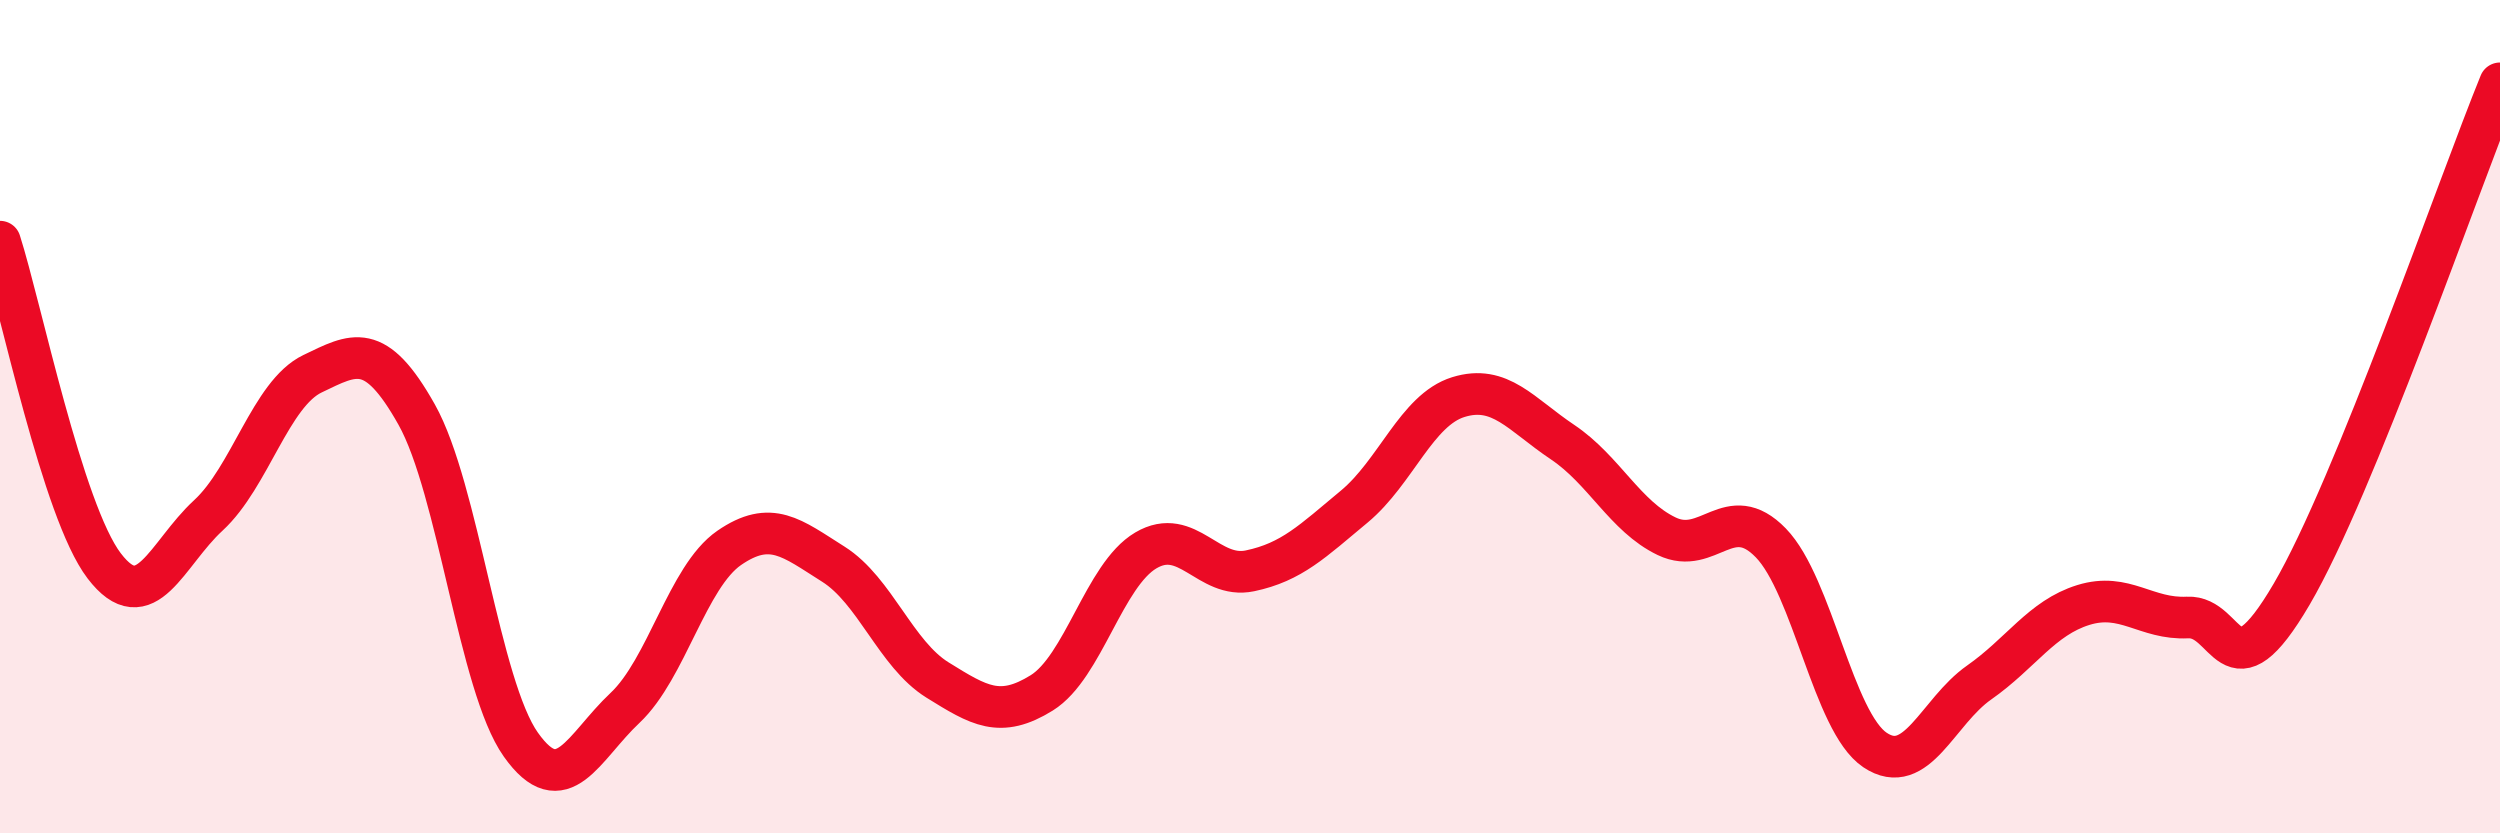
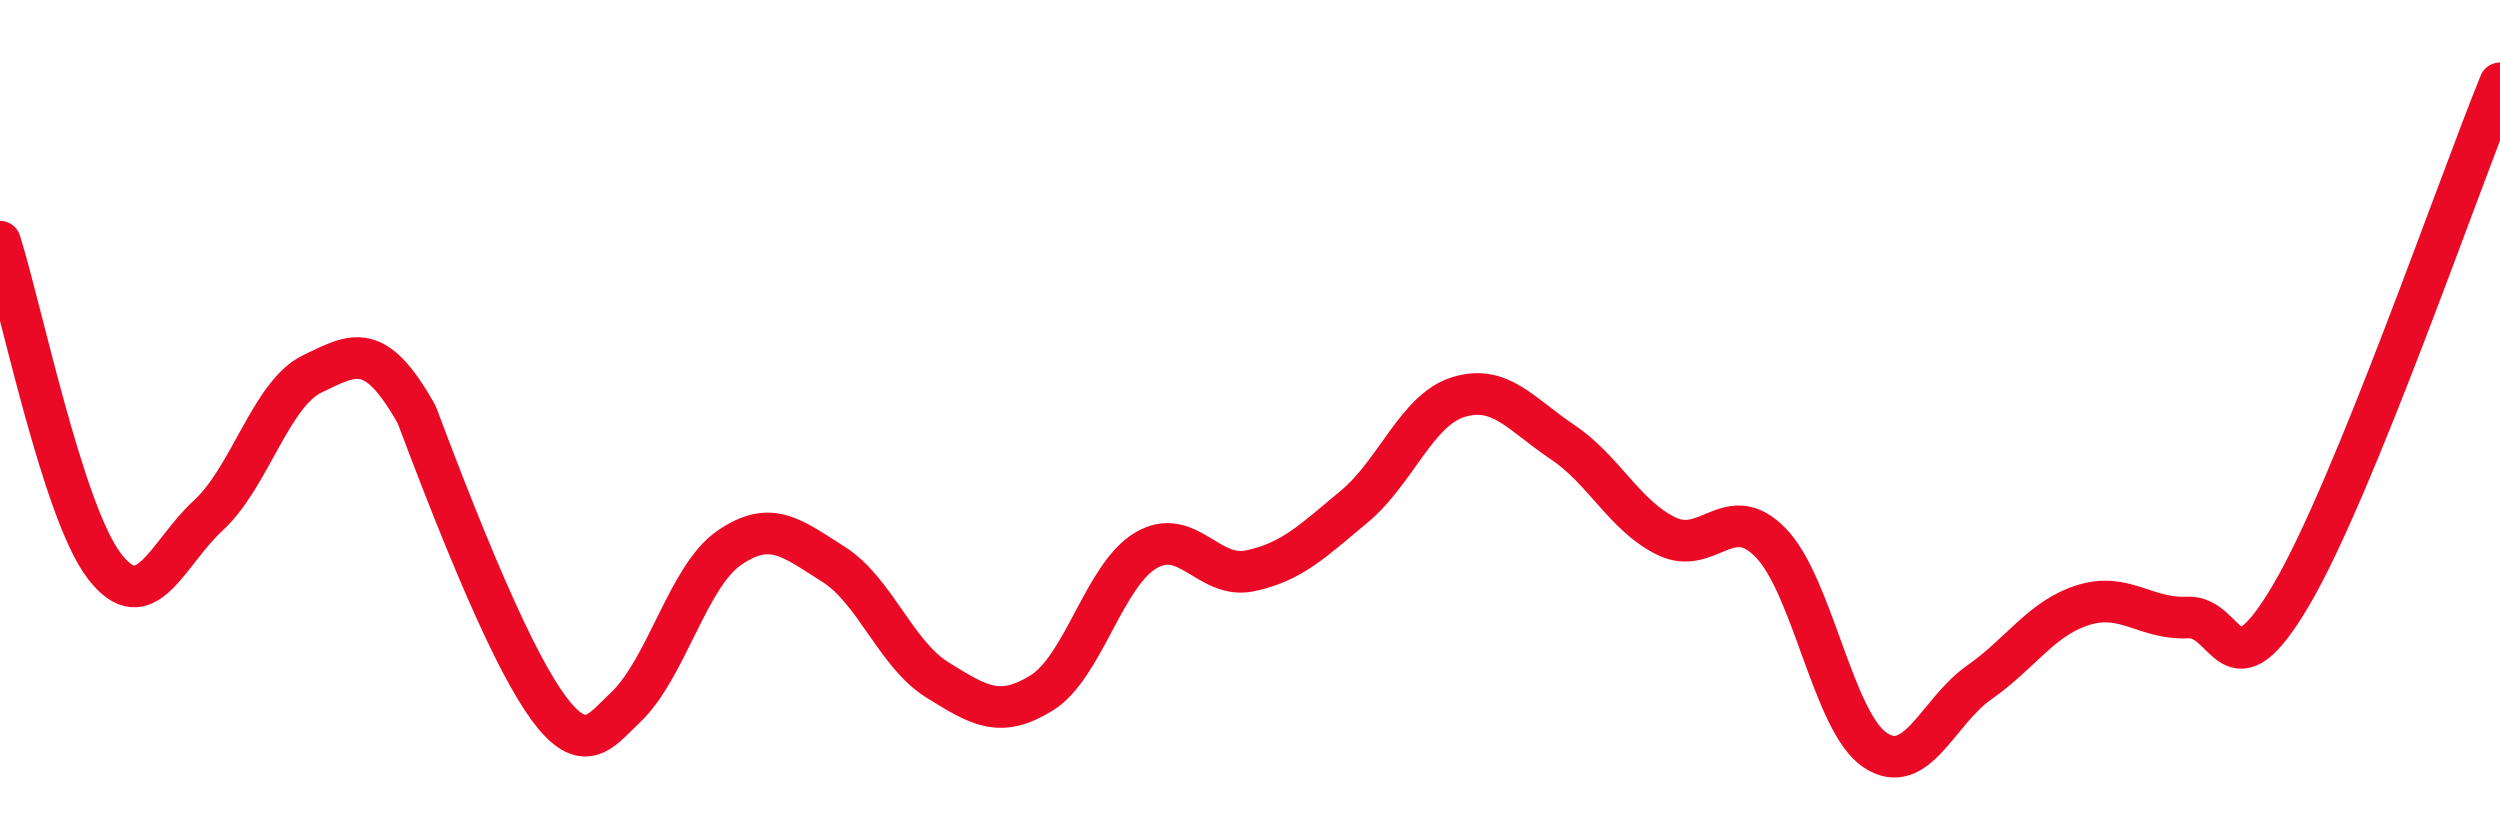
<svg xmlns="http://www.w3.org/2000/svg" width="60" height="20" viewBox="0 0 60 20">
-   <path d="M 0,5.8 C 0.5,7.36 1.5,12.27 2.5,13.58 C 3.5,14.89 4,13.29 5,12.37 C 6,11.45 6.5,9.45 7.5,8.97 C 8.5,8.49 9,8.17 10,9.95 C 11,11.73 11.5,16.46 12.5,17.87 C 13.5,19.28 14,17.93 15,16.99 C 16,16.05 16.5,13.84 17.5,13.15 C 18.5,12.46 19,12.91 20,13.54 C 21,14.17 21.5,15.7 22.5,16.32 C 23.5,16.94 24,17.25 25,16.63 C 26,16.01 26.5,13.8 27.5,13.21 C 28.5,12.62 29,13.91 30,13.7 C 31,13.49 31.5,12.99 32.5,12.16 C 33.5,11.33 34,9.84 35,9.53 C 36,9.22 36.5,9.94 37.5,10.61 C 38.5,11.28 39,12.39 40,12.87 C 41,13.35 41.5,12 42.5,13.03 C 43.5,14.06 44,17.33 45,18 C 46,18.67 46.5,17.08 47.5,16.38 C 48.5,15.68 49,14.83 50,14.52 C 51,14.21 51.5,14.87 52.5,14.82 C 53.5,14.77 53.5,16.82 55,14.26 C 56.5,11.7 59,4.45 60,2L60 20L0 20Z" fill="#EB0A25" opacity="0.1" stroke-linecap="round" stroke-linejoin="round" />
-   <path d="M 0,5.8 C 0.5,7.36 1.5,12.27 2.5,13.58 C 3.5,14.89 4,13.29 5,12.37 C 6,11.45 6.5,9.45 7.5,8.97 C 8.5,8.49 9,8.17 10,9.95 C 11,11.73 11.5,16.46 12.5,17.87 C 13.5,19.28 14,17.93 15,16.99 C 16,16.05 16.5,13.84 17.5,13.15 C 18.5,12.46 19,12.91 20,13.54 C 21,14.17 21.5,15.7 22.5,16.32 C 23.5,16.94 24,17.25 25,16.63 C 26,16.01 26.5,13.8 27.5,13.21 C 28.5,12.62 29,13.91 30,13.7 C 31,13.49 31.5,12.99 32.5,12.16 C 33.5,11.33 34,9.84 35,9.53 C 36,9.22 36.5,9.94 37.5,10.61 C 38.5,11.28 39,12.39 40,12.87 C 41,13.35 41.5,12 42.5,13.03 C 43.5,14.06 44,17.33 45,18 C 46,18.67 46.5,17.08 47.5,16.38 C 48.5,15.68 49,14.83 50,14.52 C 51,14.21 51.5,14.87 52.5,14.82 C 53.5,14.77 53.5,16.82 55,14.26 C 56.5,11.7 59,4.45 60,2" stroke="#EB0A25" stroke-width="1" fill="none" stroke-linecap="round" stroke-linejoin="round" />
+   <path d="M 0,5.8 C 0.5,7.36 1.5,12.27 2.5,13.58 C 3.5,14.89 4,13.29 5,12.37 C 6,11.45 6.5,9.45 7.5,8.97 C 8.5,8.49 9,8.17 10,9.95 C 13.5,19.28 14,17.93 15,16.99 C 16,16.05 16.5,13.84 17.5,13.15 C 18.5,12.46 19,12.91 20,13.54 C 21,14.17 21.5,15.7 22.5,16.32 C 23.5,16.94 24,17.25 25,16.63 C 26,16.01 26.5,13.8 27.5,13.21 C 28.5,12.62 29,13.91 30,13.7 C 31,13.49 31.5,12.99 32.5,12.16 C 33.5,11.33 34,9.84 35,9.53 C 36,9.22 36.5,9.94 37.5,10.61 C 38.5,11.28 39,12.39 40,12.87 C 41,13.35 41.5,12 42.5,13.03 C 43.5,14.06 44,17.33 45,18 C 46,18.67 46.5,17.08 47.5,16.38 C 48.5,15.68 49,14.83 50,14.52 C 51,14.21 51.5,14.87 52.5,14.82 C 53.5,14.77 53.5,16.82 55,14.26 C 56.5,11.7 59,4.45 60,2" stroke="#EB0A25" stroke-width="1" fill="none" stroke-linecap="round" stroke-linejoin="round" />
</svg>